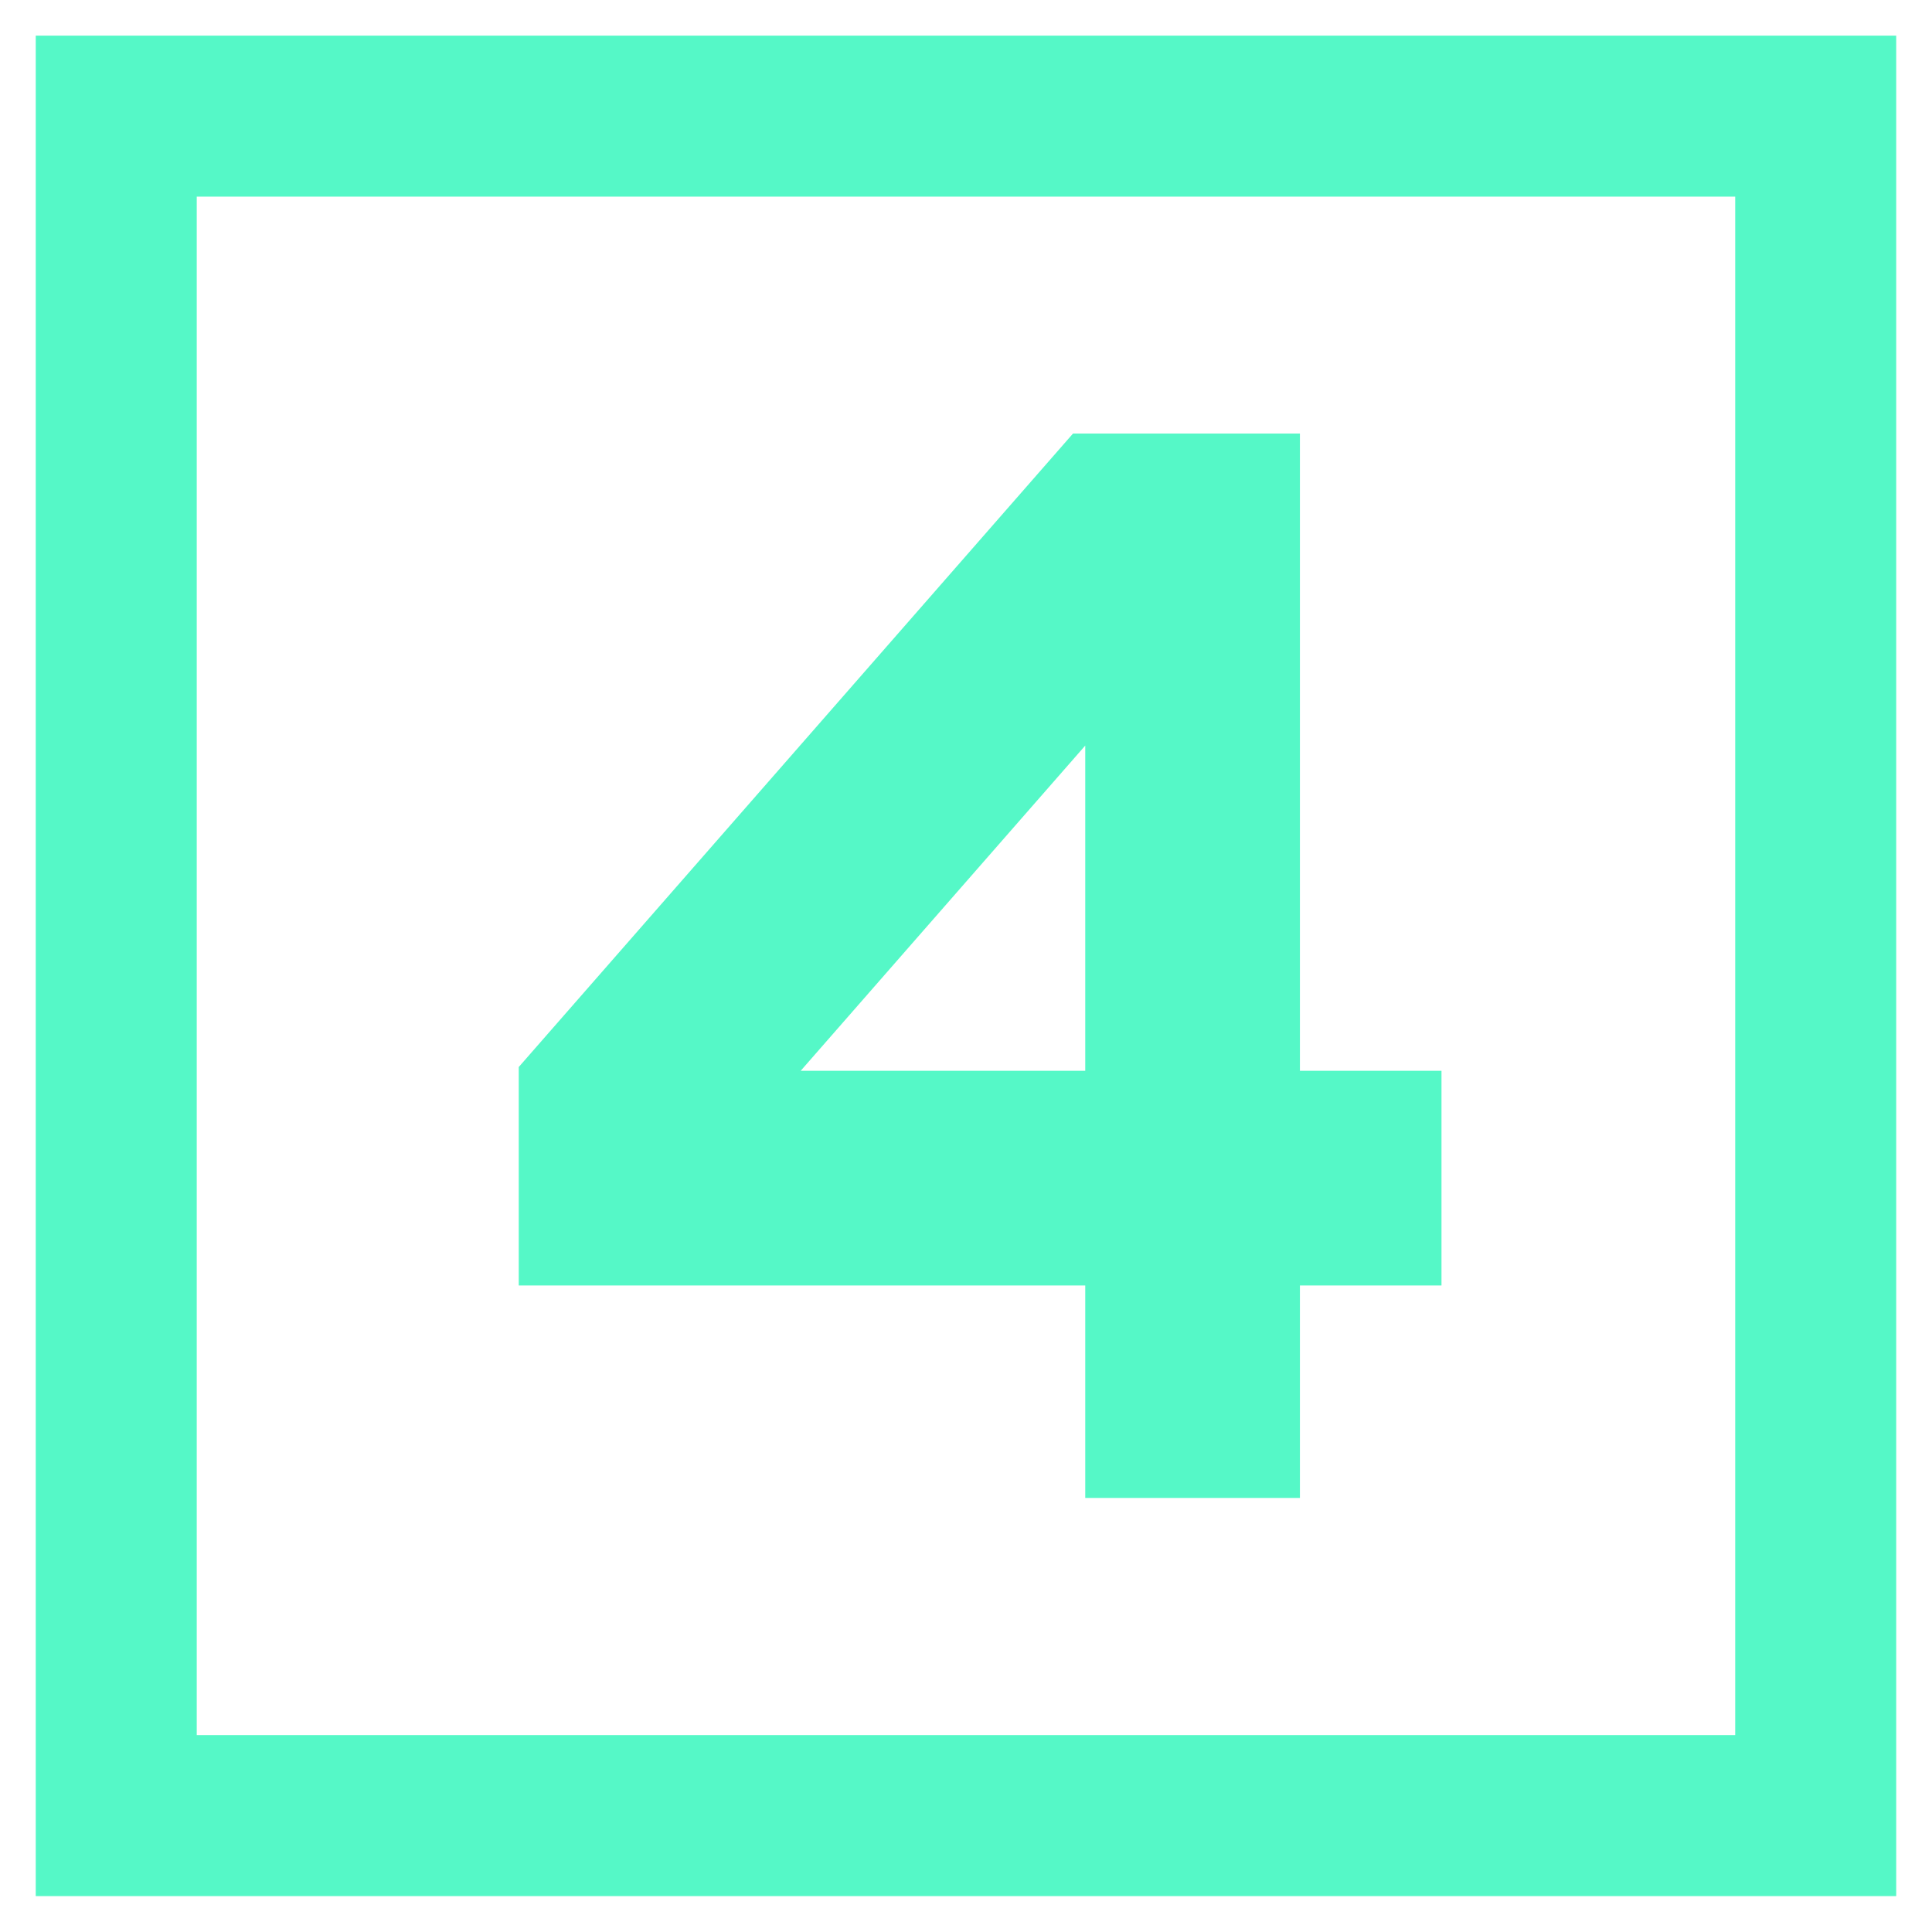
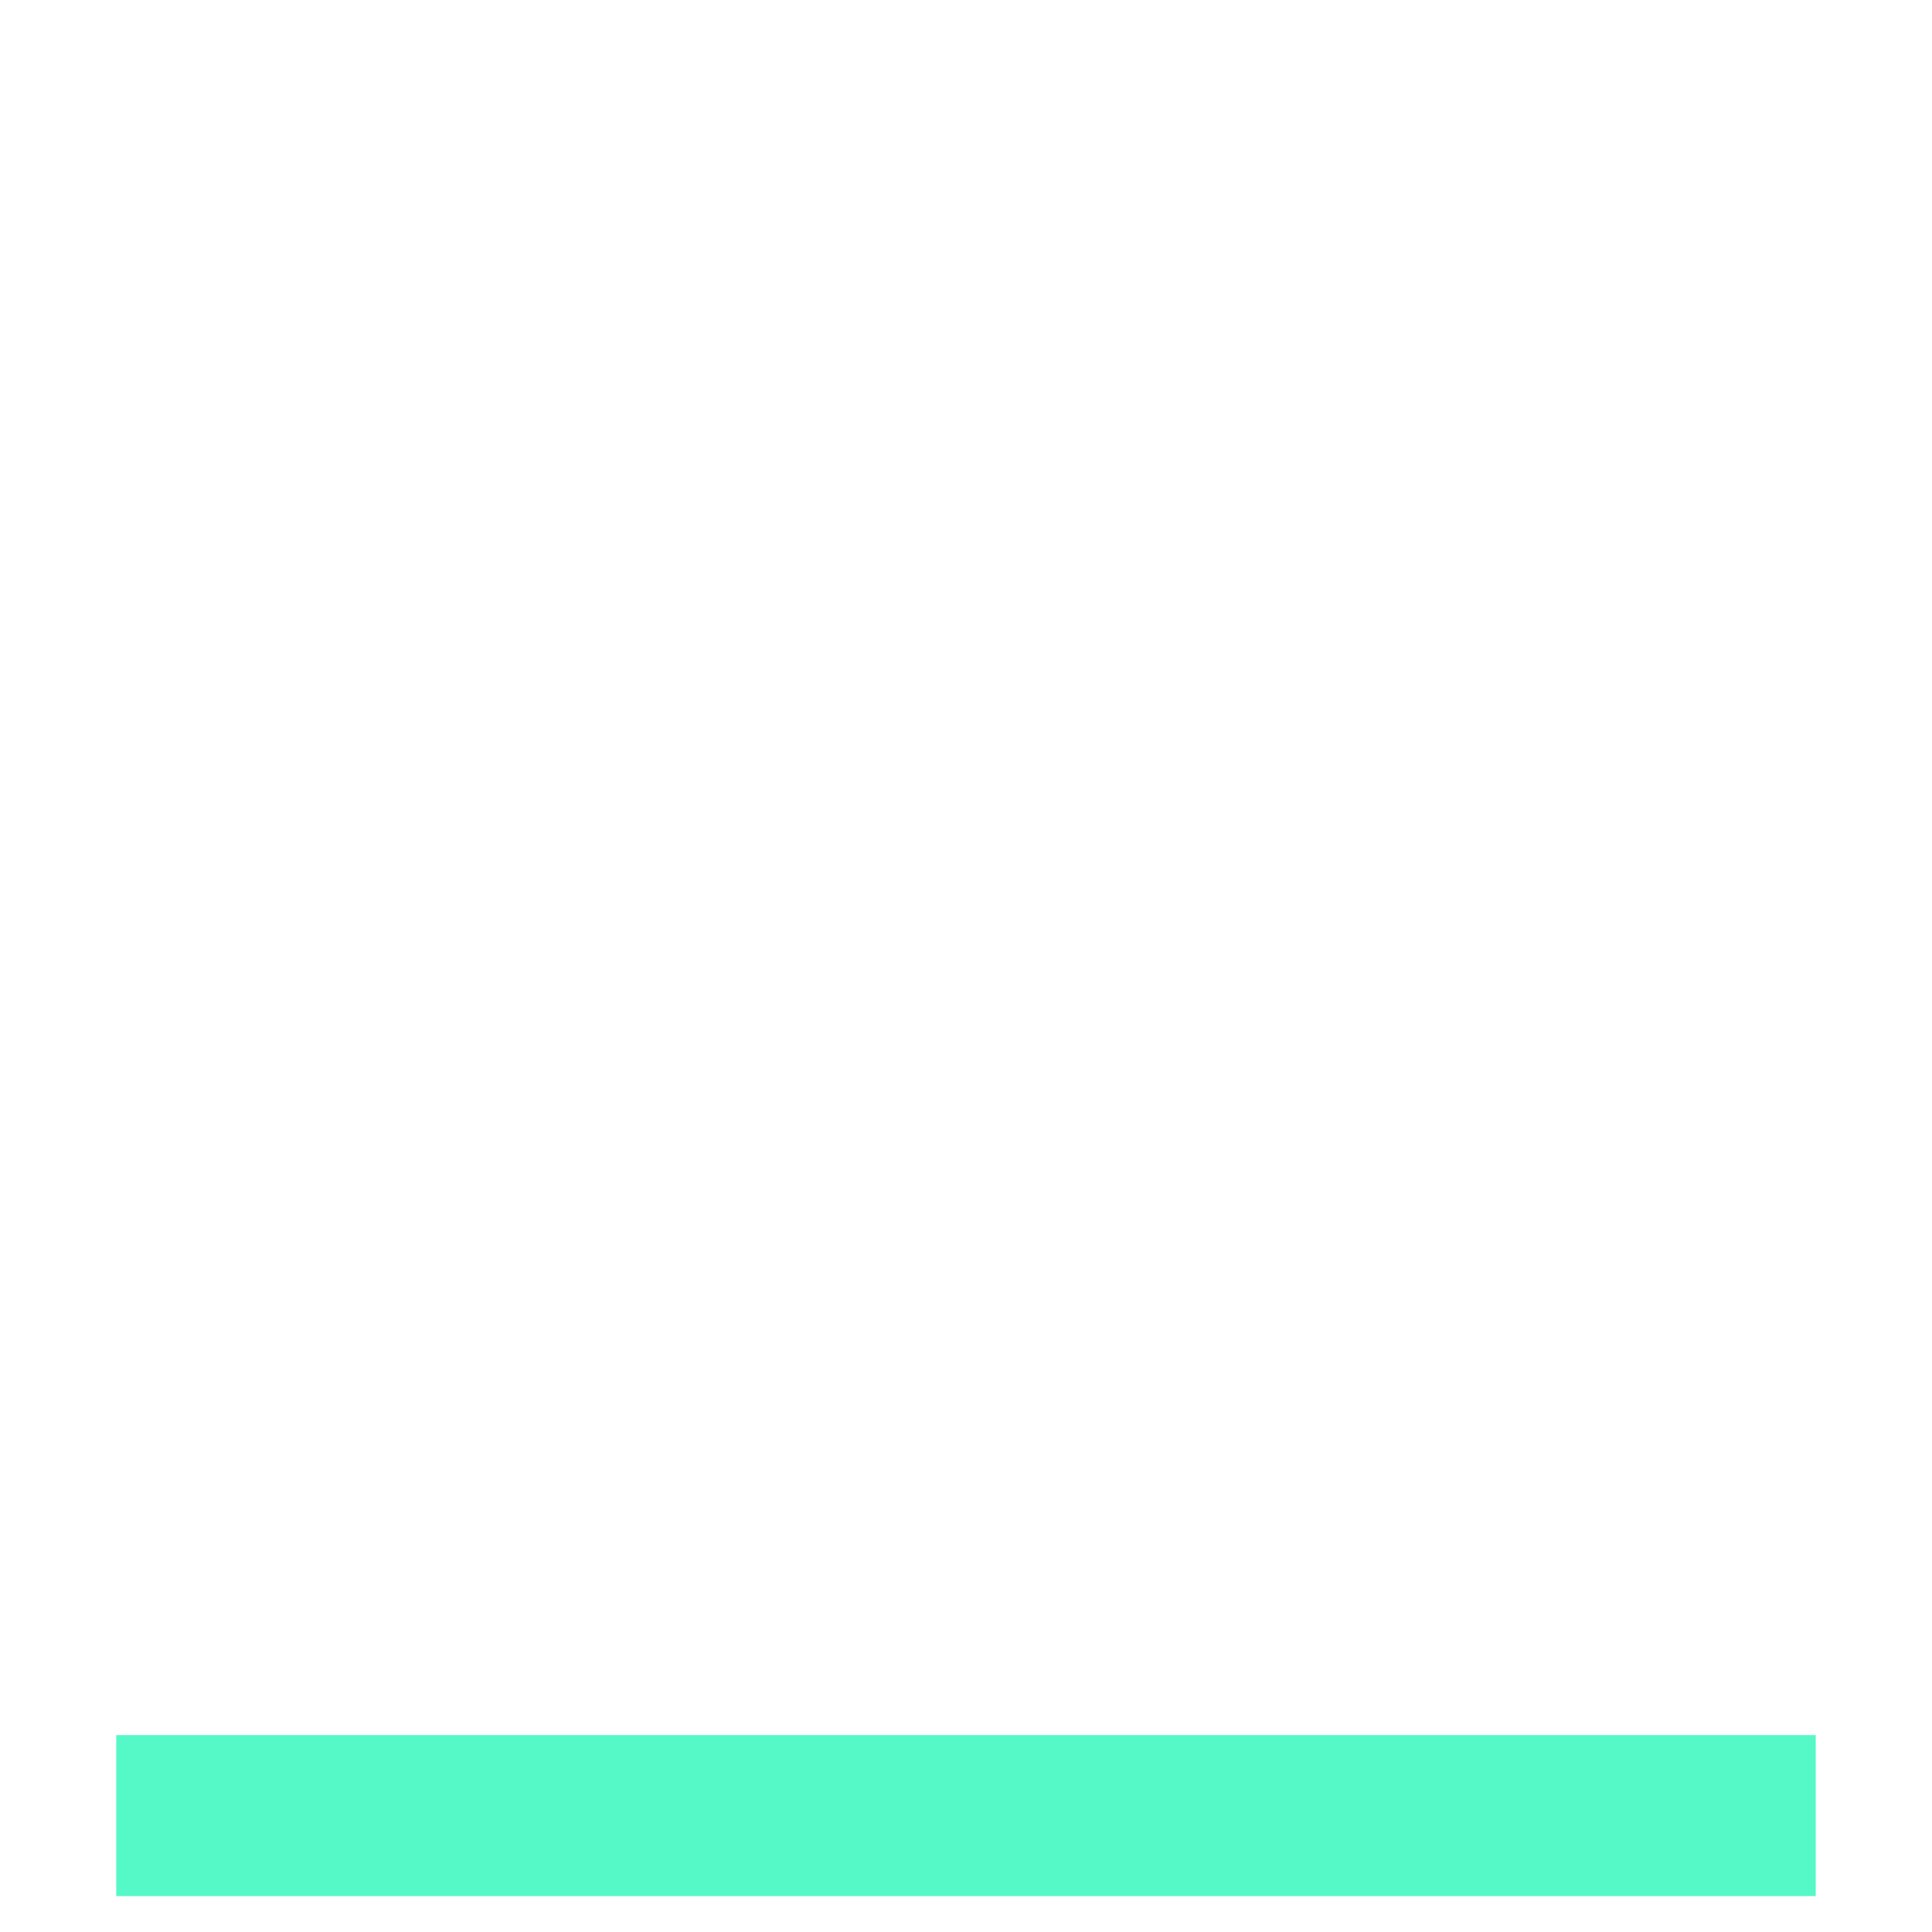
<svg xmlns="http://www.w3.org/2000/svg" width="36" height="36" viewBox="0 0 36 36" fill="none">
-   <path d="M24.86 21.953H11.666V20.634L20.902 10.078H22.222V25.912" stroke="#55F8C7" stroke-width="4" stroke-linecap="square" />
-   <path d="M2.166 33.831V2.164H33.833V33.831H2.166Z" stroke="#55F8C7" stroke-width="3" />
+   <path d="M2.166 33.831H33.833V33.831H2.166Z" stroke="#55F8C7" stroke-width="3" />
</svg>